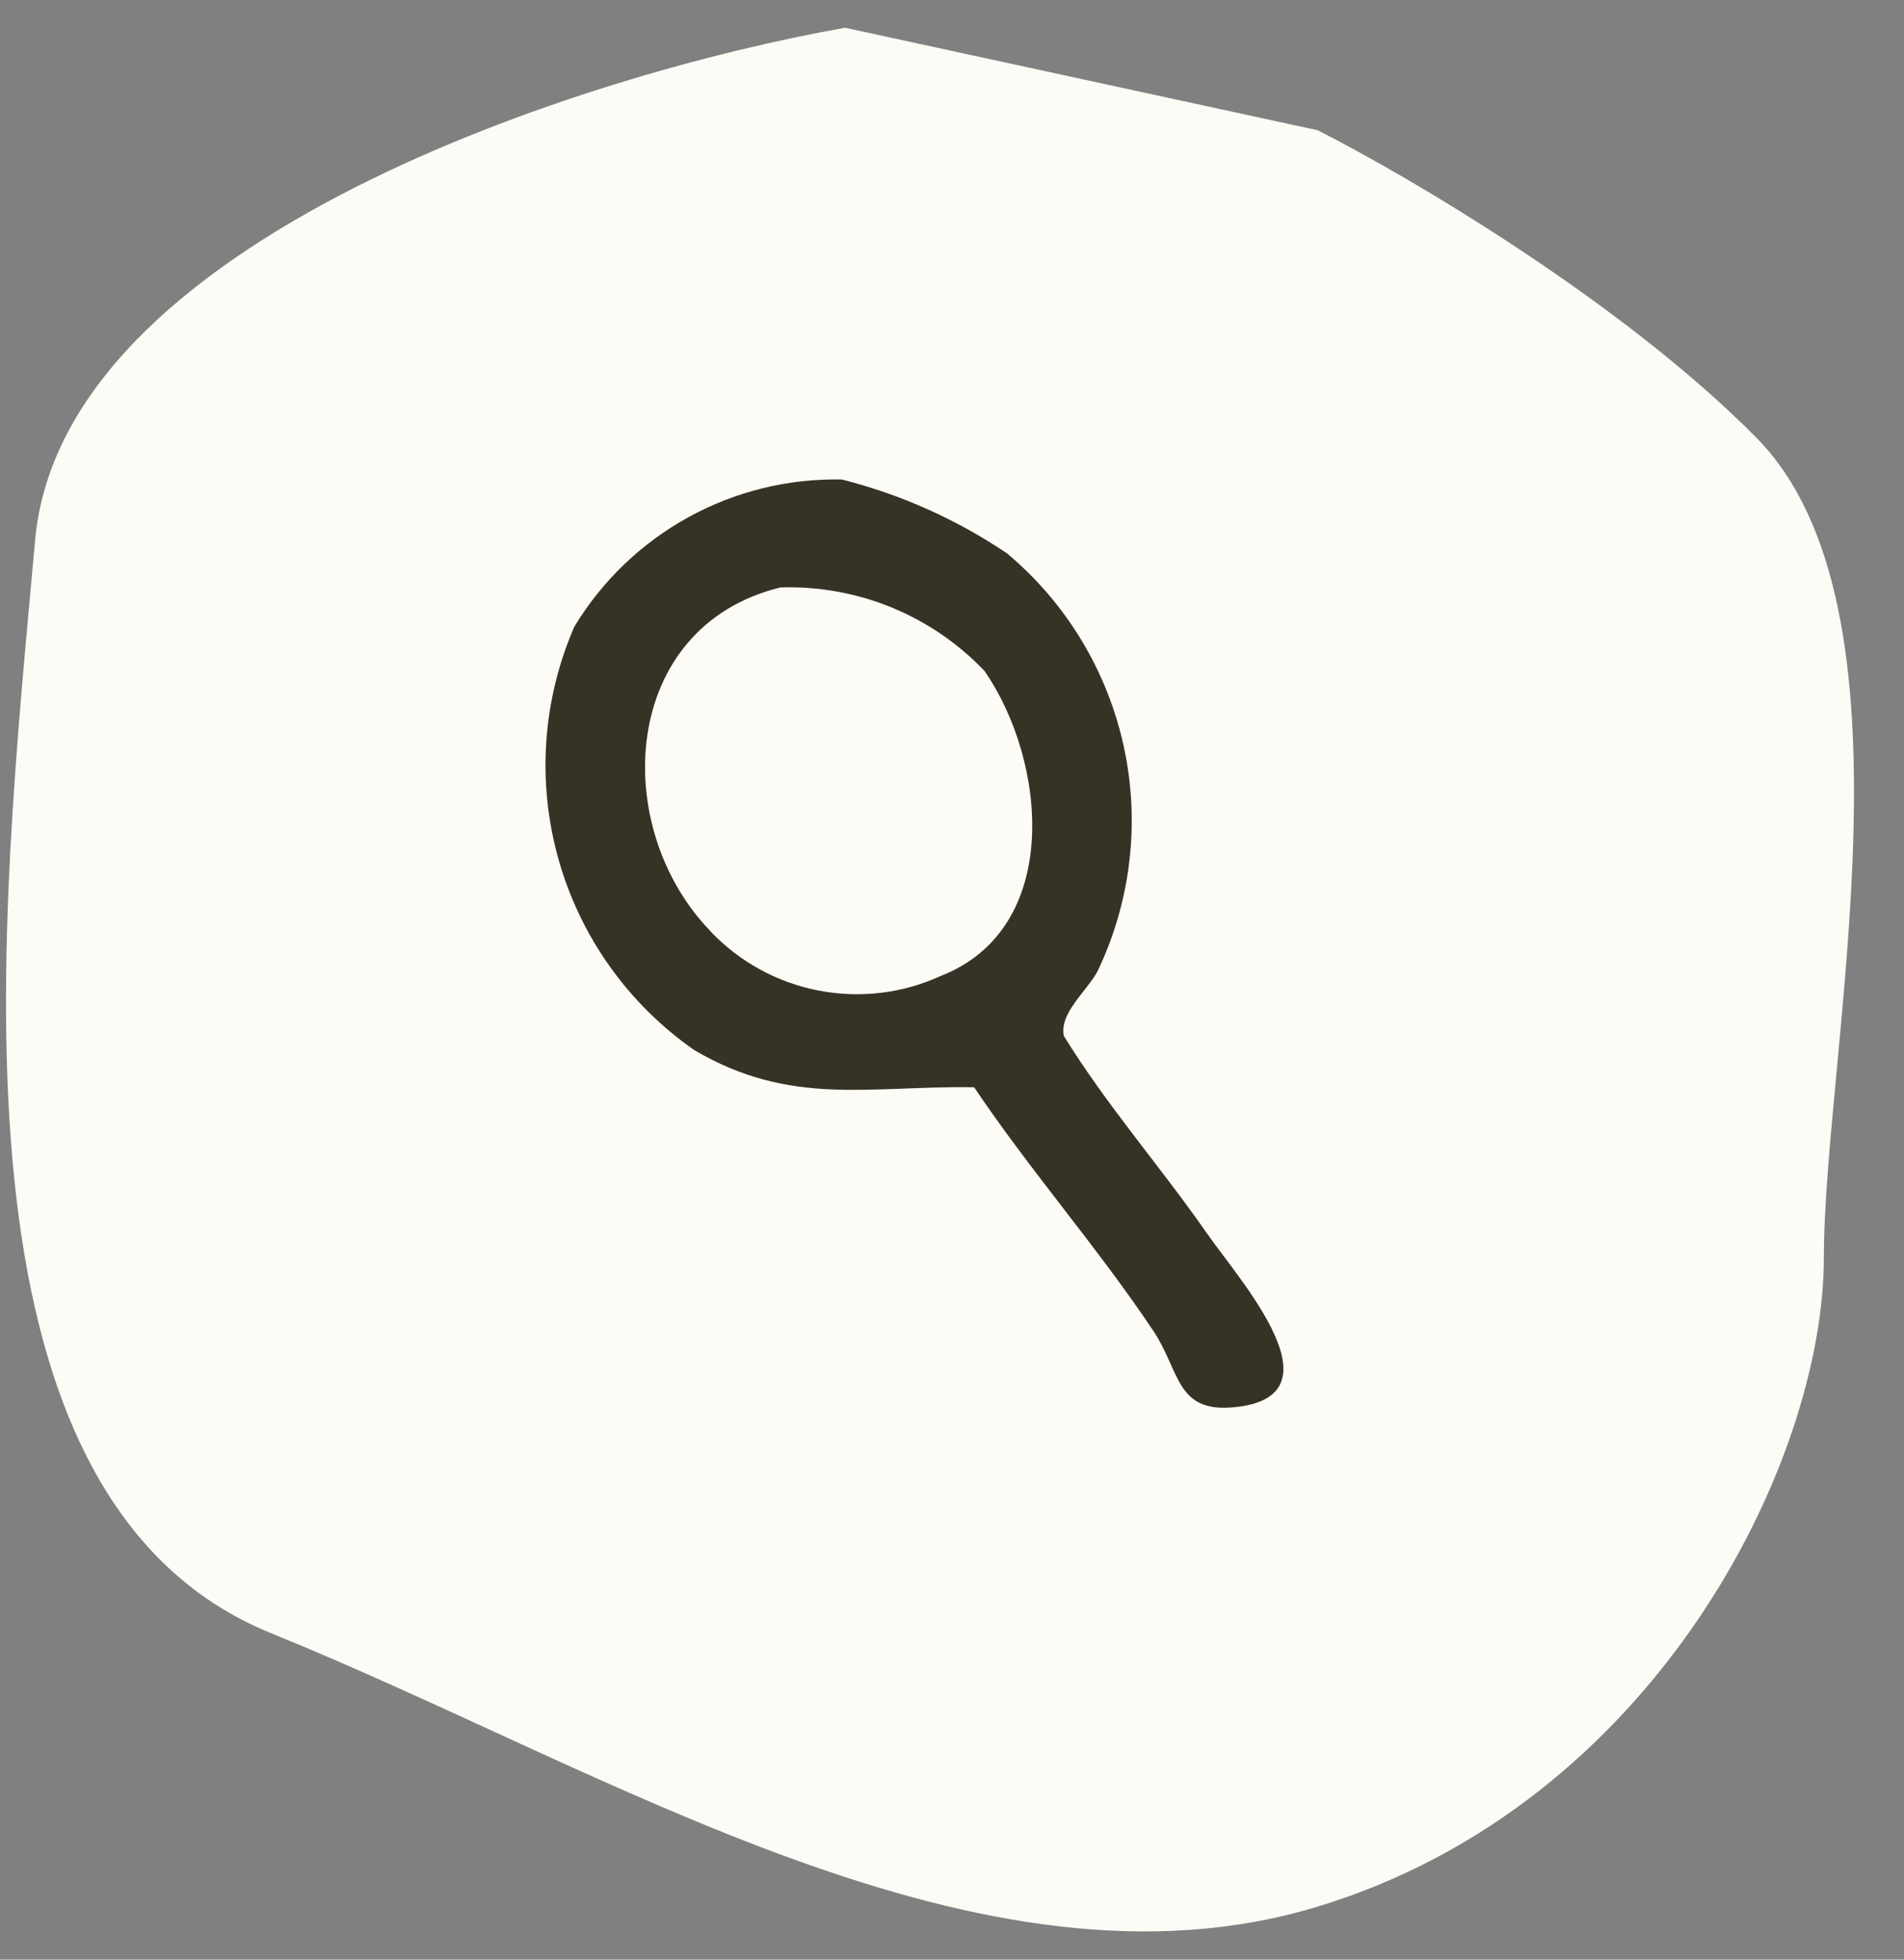
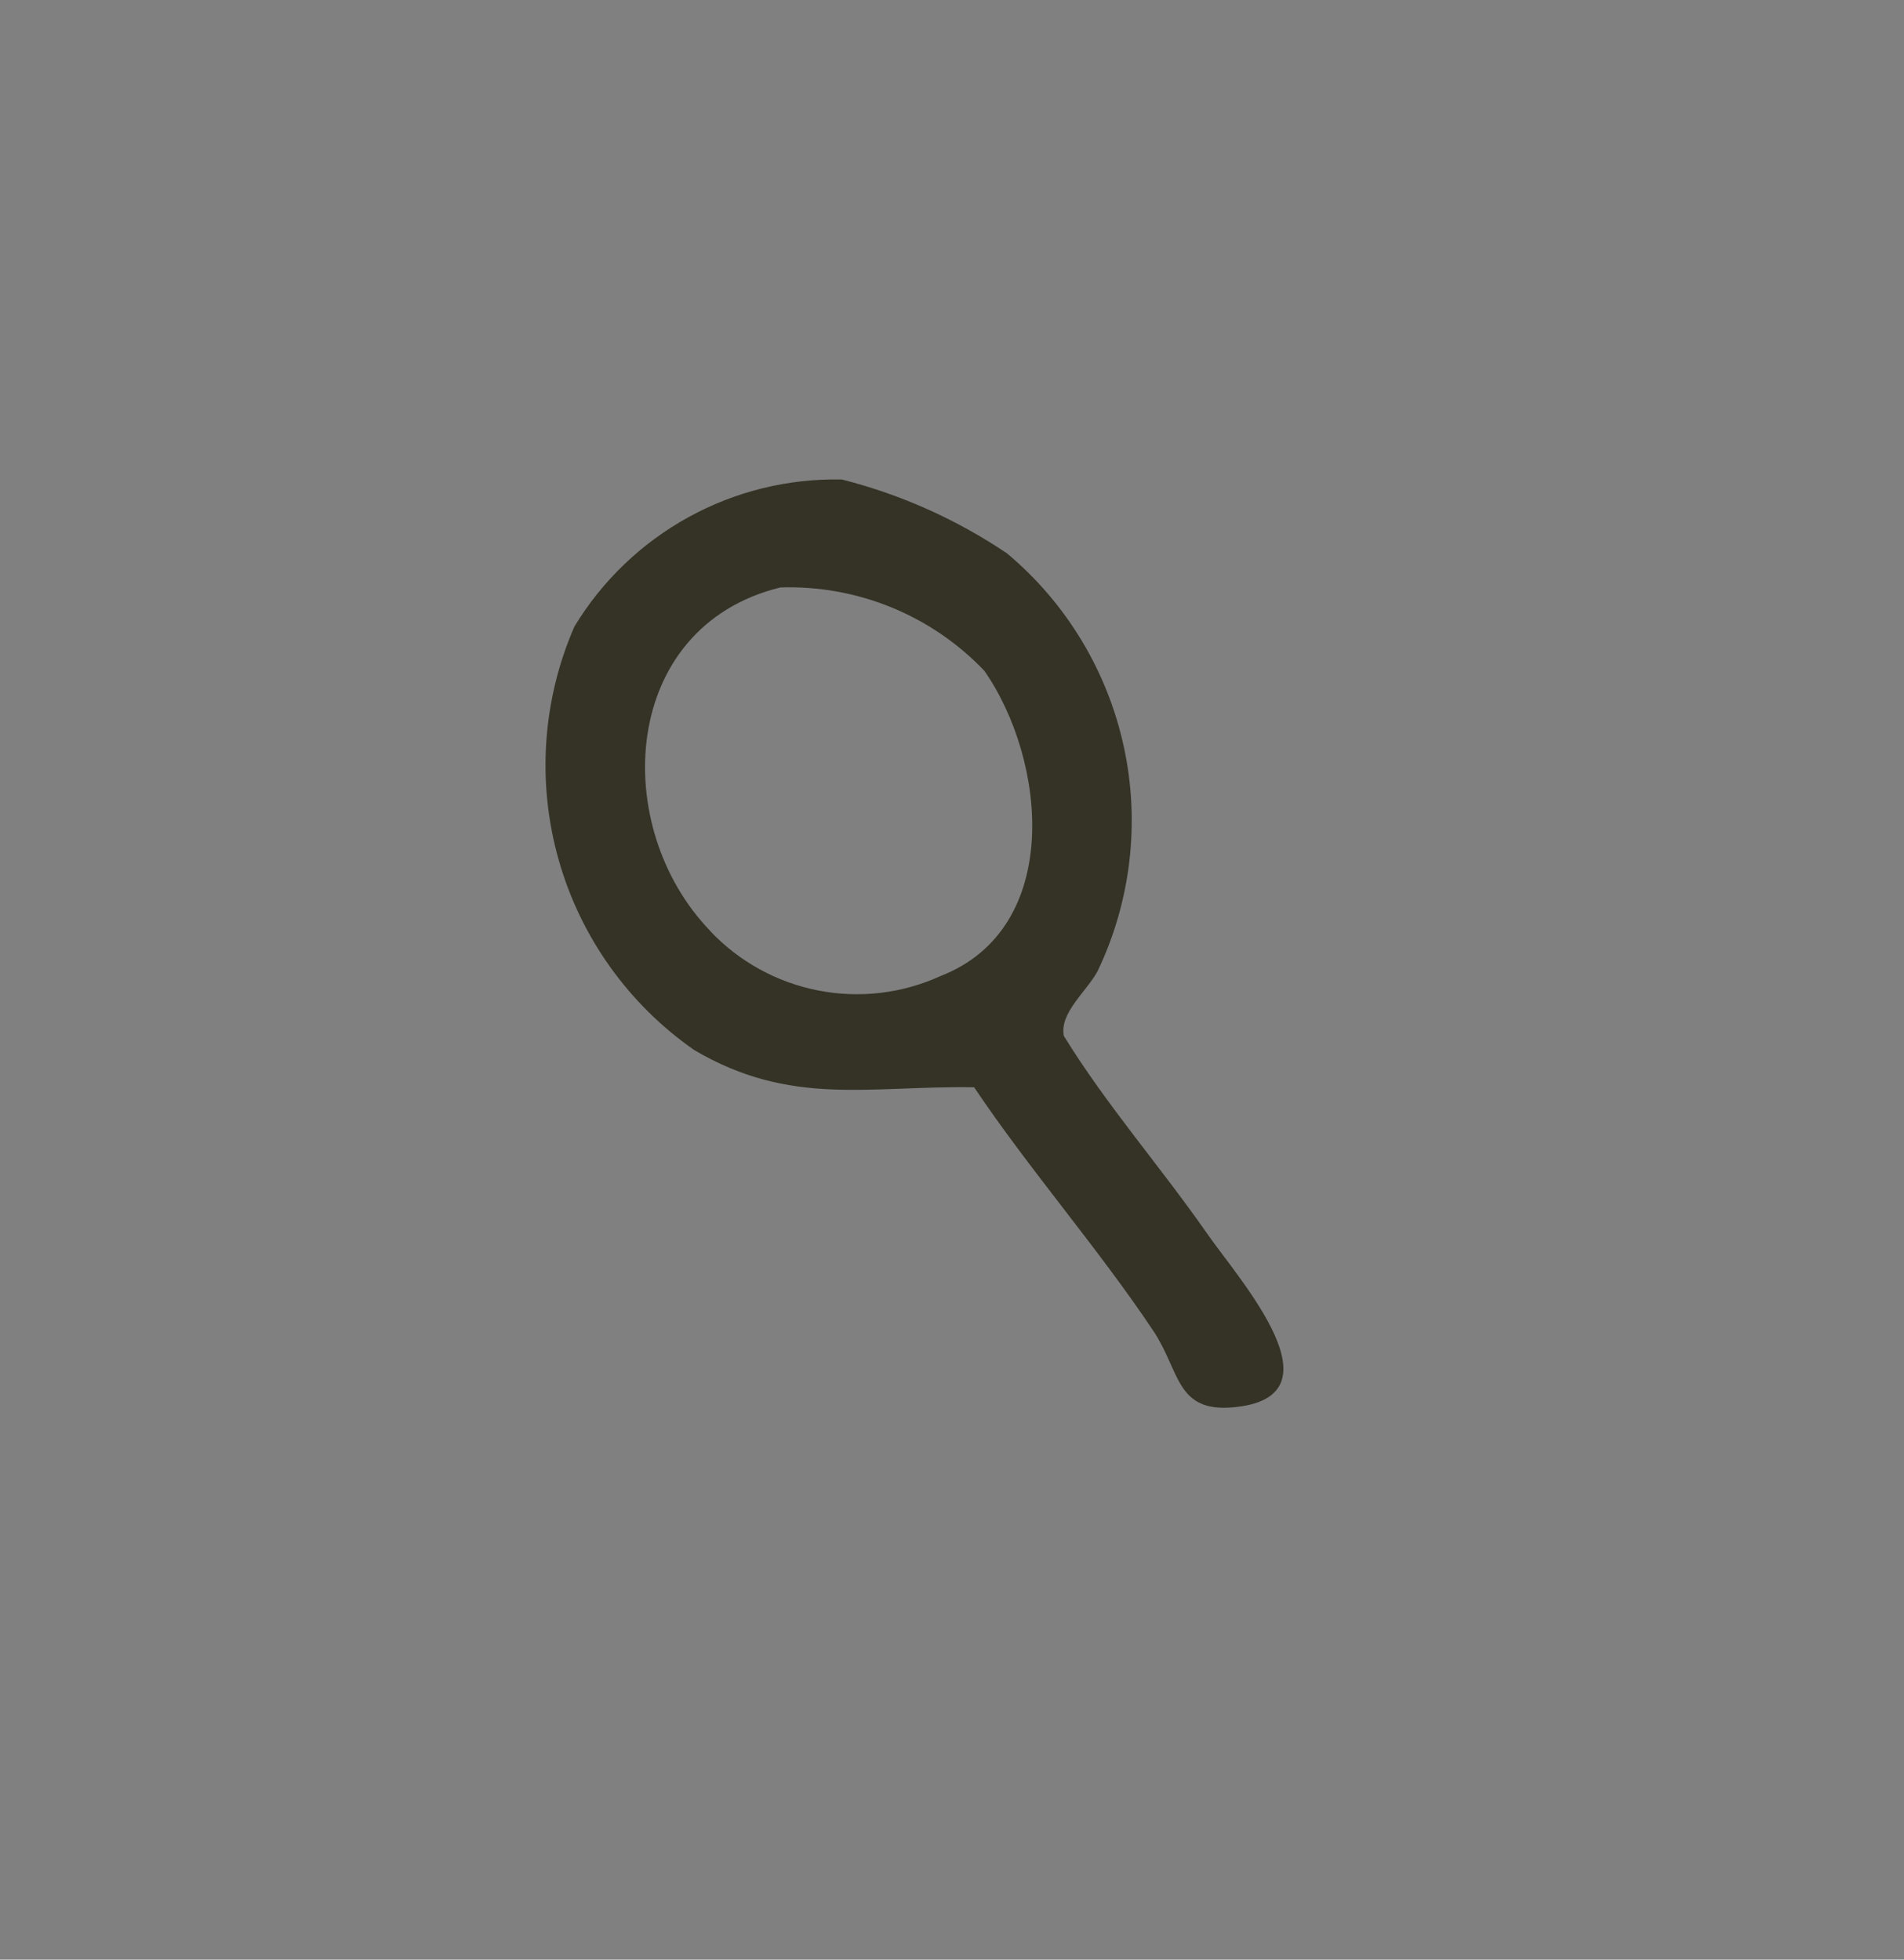
<svg xmlns="http://www.w3.org/2000/svg" width="34" height="35" viewBox="0 0 34 35" fill="none">
  <rect x="0" y="0" width="34" height="35" fill="#808080" stroke="none" />
  <g id="Group 5989">
-     <path id="Vector 2" d="M0.627 9.648C1.109 4.279 10.471 1.31 15.092 0.496L23.529 2.326C25.136 3.14 28.953 5.377 31.364 7.818C34.377 10.868 32.569 18.8 32.569 22.46C32.569 26.121 29.556 32.222 23.529 34.053C17.502 35.883 10.873 31.612 4.846 29.172C-1.181 26.731 0.025 16.359 0.627 9.648Z" fill="#fcfbf5" />
    <path id="Path 10183" d="M15.033 8.564C14.076 8.544 13.132 8.776 12.294 9.237C11.456 9.698 10.754 10.371 10.258 11.189C9.685 12.502 9.585 13.974 9.975 15.353C10.364 16.732 11.22 17.934 12.396 18.754C14.124 19.772 15.511 19.389 17.395 19.419C18.395 20.908 19.602 22.282 20.596 23.771C21.073 24.486 20.995 25.225 22.015 25.136C24.024 24.96 22.137 22.869 21.549 22.023C20.723 20.837 19.758 19.738 18.997 18.502C18.916 18.094 19.398 17.714 19.598 17.349C20.195 16.102 20.361 14.691 20.069 13.34C19.776 11.988 19.043 10.772 17.983 9.884C17.083 9.277 16.085 8.83 15.033 8.564ZM12.684 16.628C10.883 14.766 11.072 11.195 13.935 10.492C14.613 10.47 15.288 10.591 15.916 10.847C16.544 11.104 17.11 11.49 17.578 11.981C18.697 13.591 18.979 16.581 16.799 17.431C16.116 17.744 15.352 17.835 14.614 17.691C13.876 17.548 13.201 17.177 12.684 16.631" fill="#353326" />
  </g>
</svg>